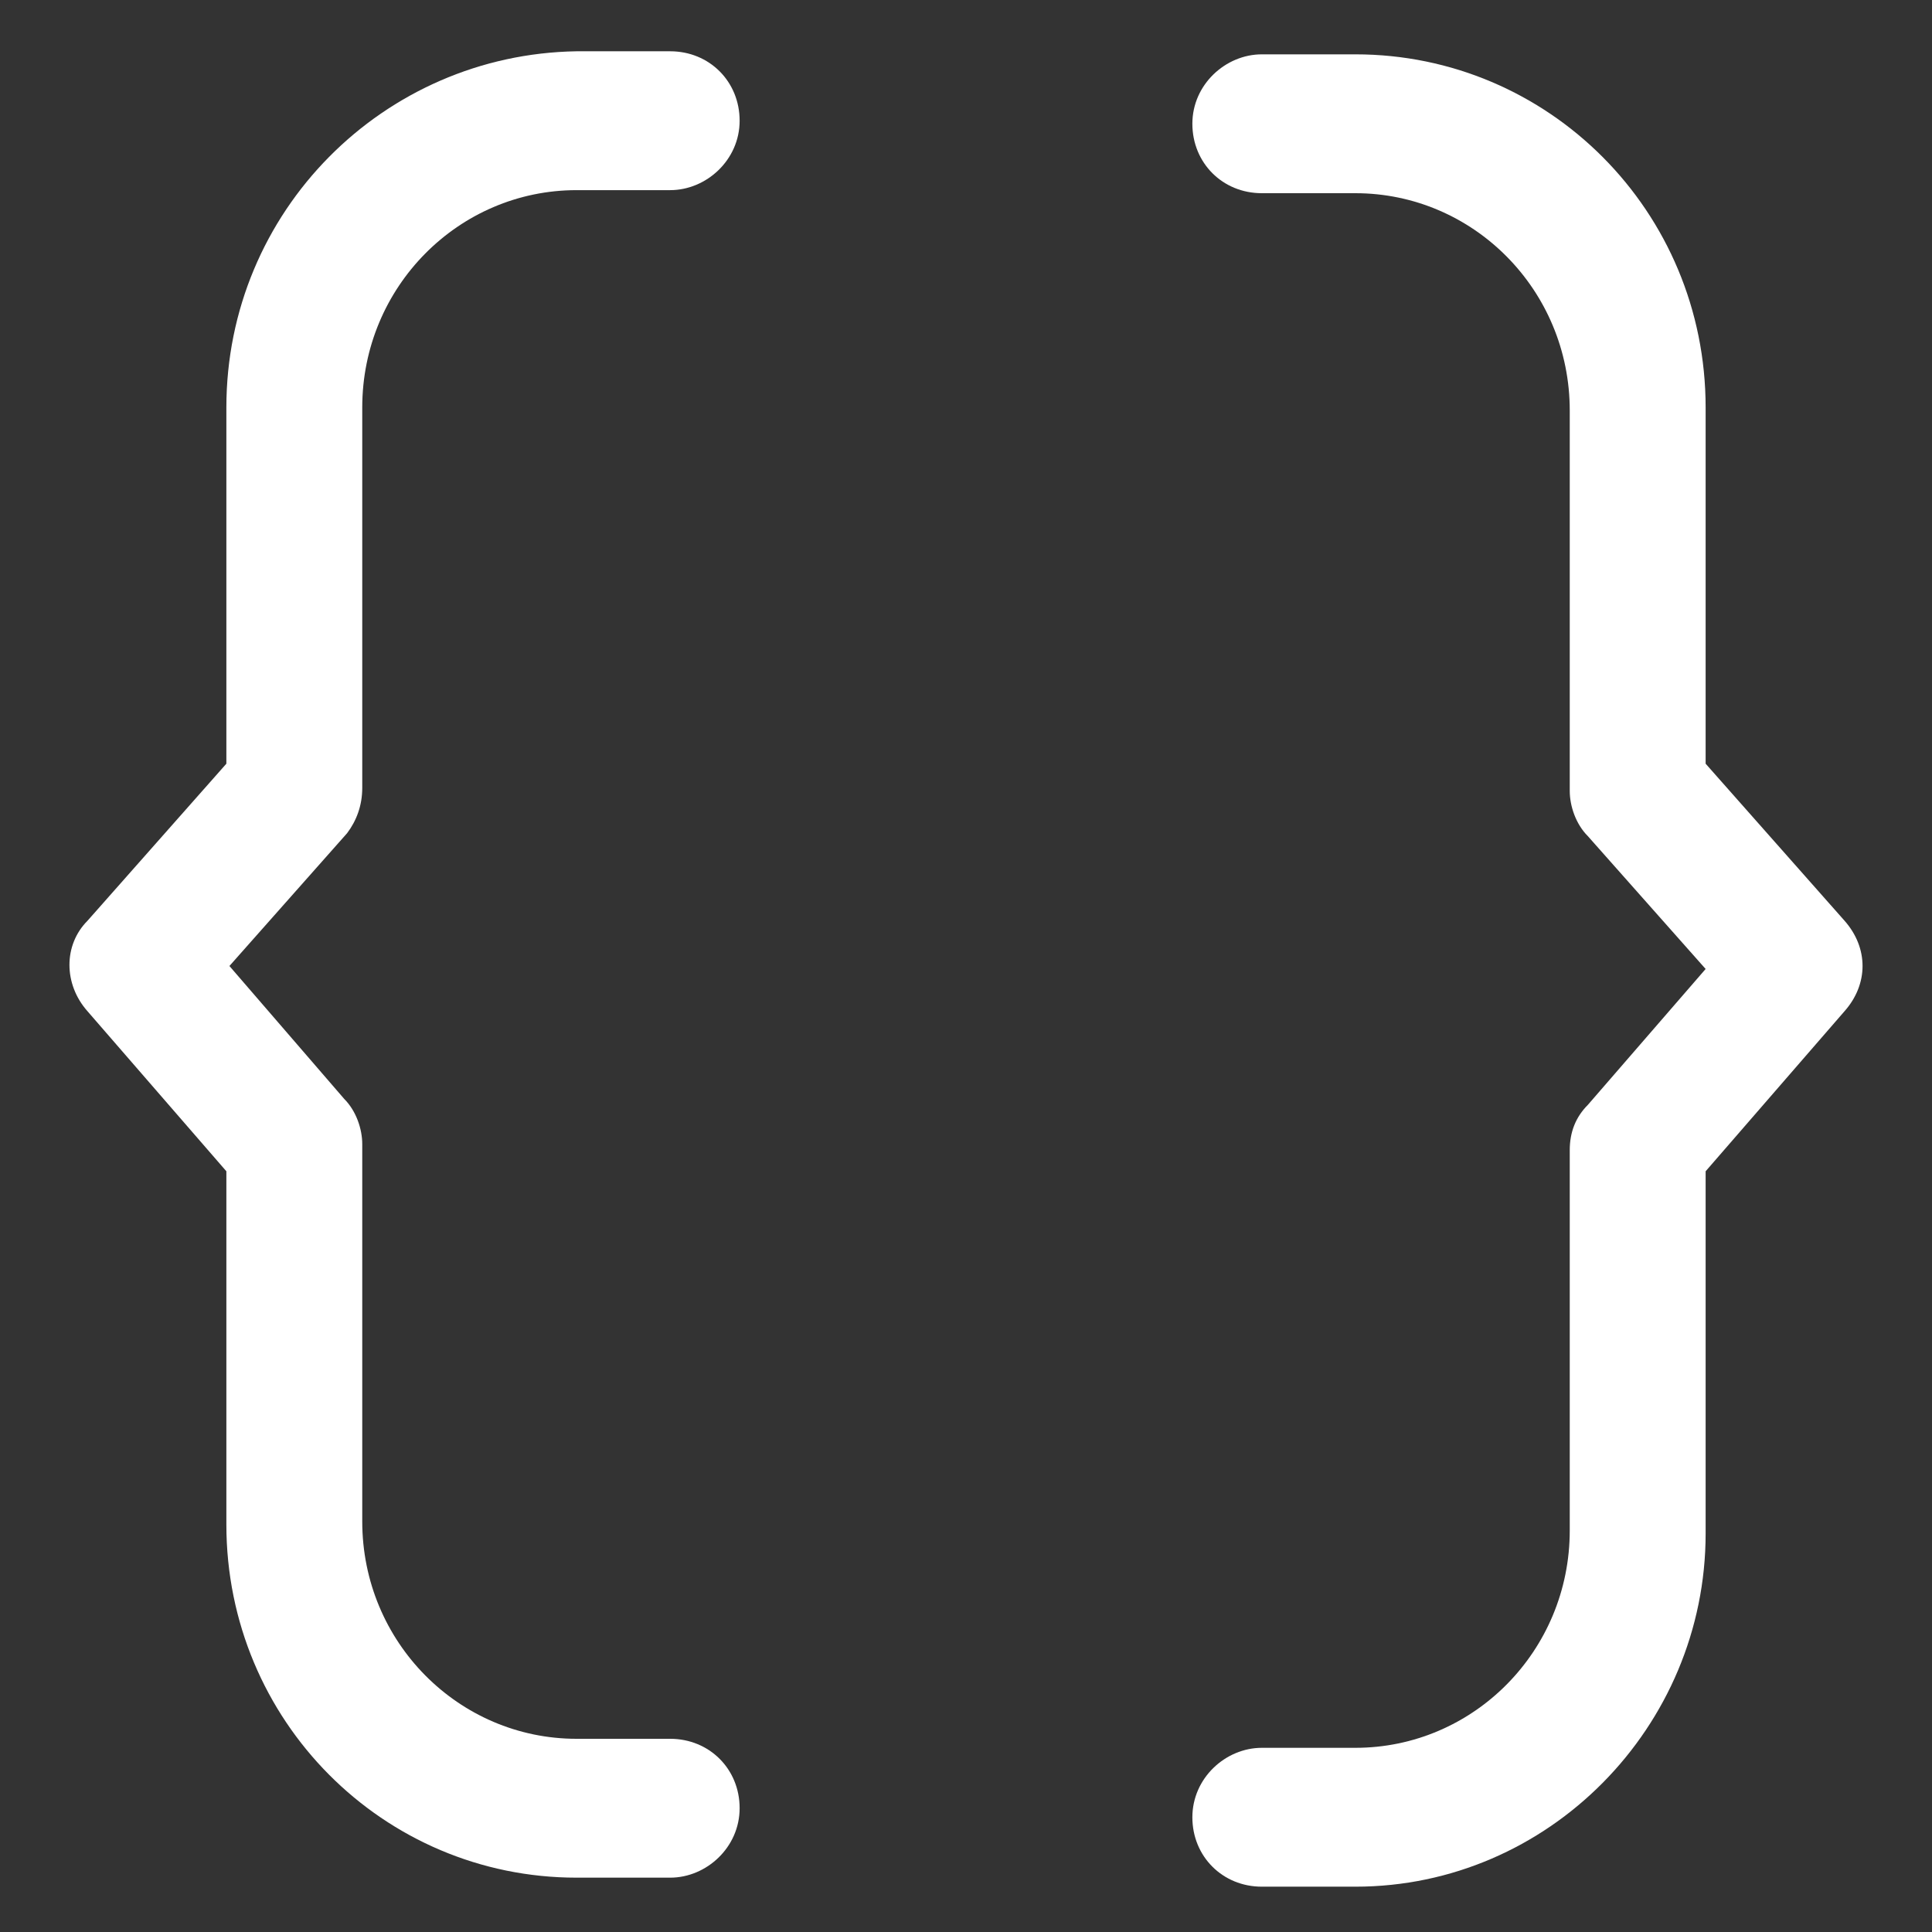
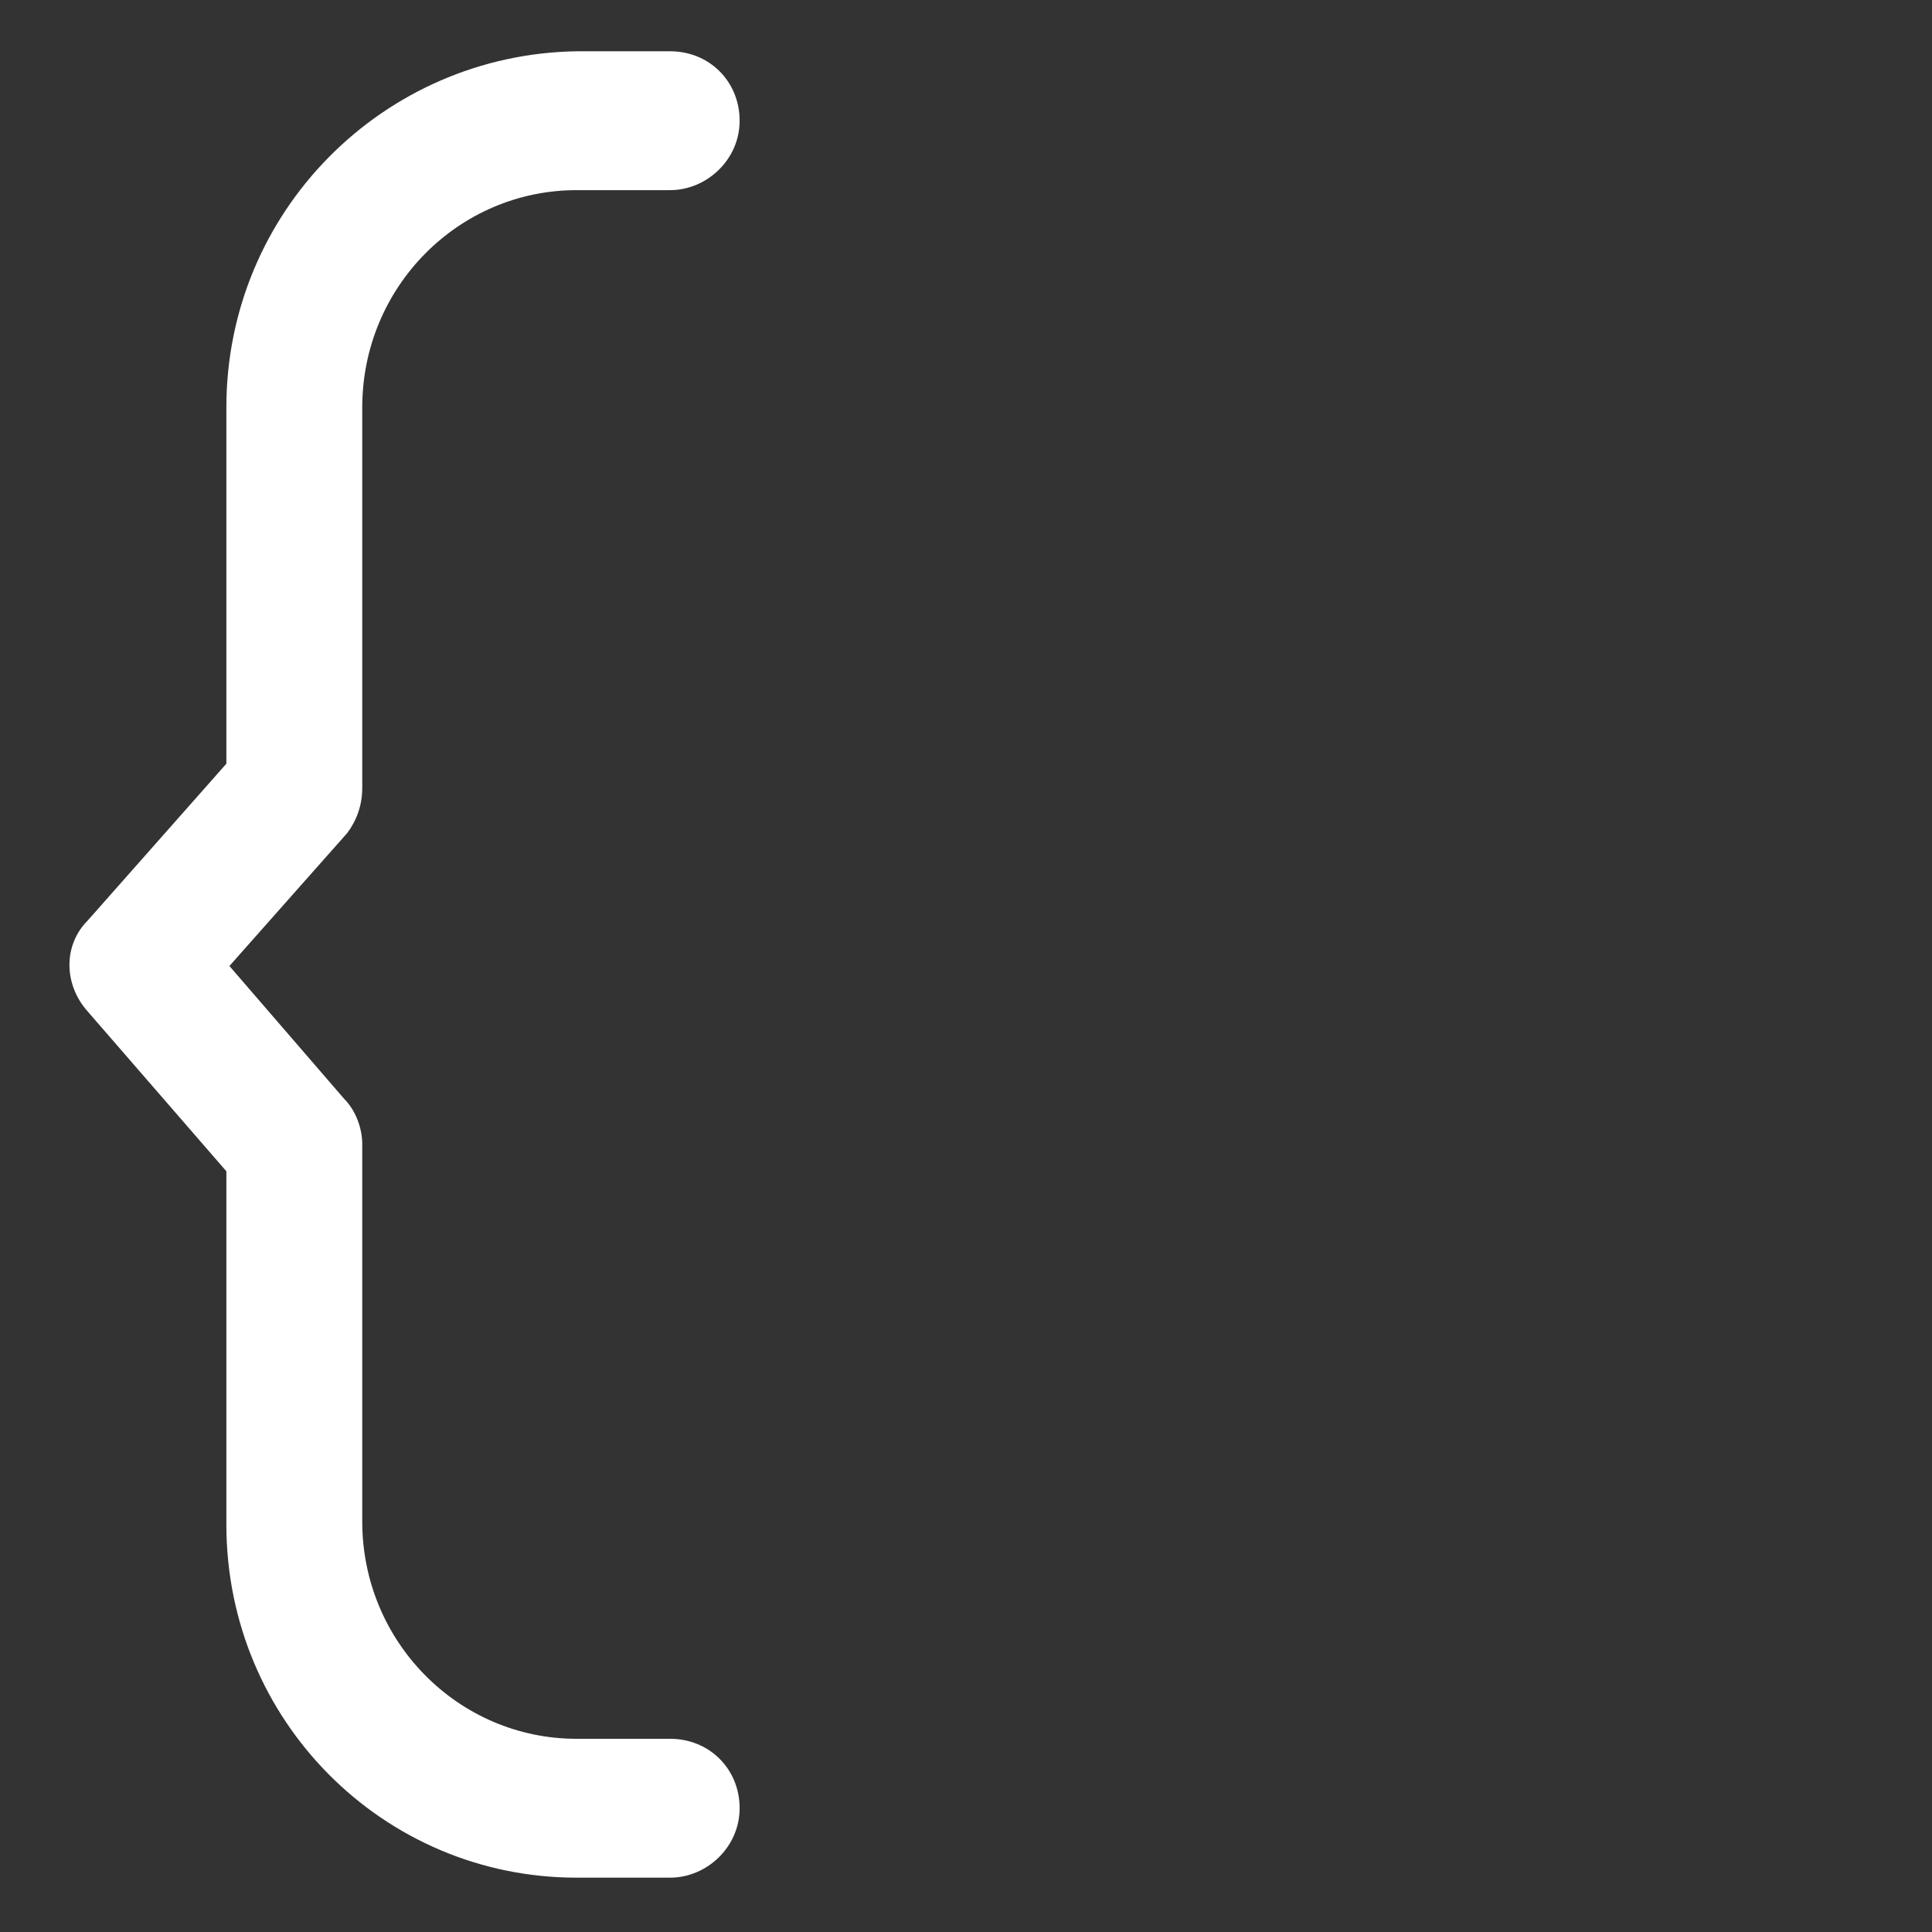
<svg xmlns="http://www.w3.org/2000/svg" width="24" height="24" viewBox="0 0 24 24" fill="none">
  <rect x="0" y="0" width="24" height="24" fill="#333333" stroke="none" />
  <g clip-path="url(#clip0_501_45488)">
    <path d="M4.5 9.787V5.062C4.5 3.562 5.7 2.362 7.162 2.362H8.325C8.775 2.362 9.188 1.987 9.188 1.5C9.188 1.012 8.812 0.637 8.325 0.637H7.162C4.763 0.675 2.812 2.625 2.812 5.062V9.487L1.087 11.438C0.788 11.738 0.788 12.225 1.087 12.562L2.812 14.55V18.938C2.812 21.375 4.763 23.325 7.162 23.325H8.325C8.775 23.325 9.188 22.95 9.188 22.462C9.188 21.975 8.812 21.6 8.325 21.6H7.162C5.7 21.6 4.5 20.4 4.5 18.9V14.213C4.5 14.025 4.425 13.8 4.275 13.65L2.85 12L4.312 10.35C4.425 10.2 4.5 10.012 4.5 9.787Z" fill="white" />
-     <path d="M22.913 11.437L21.188 9.487V5.062C21.188 2.625 19.238 0.675 16.837 0.675H15.675C15.225 0.675 14.812 1.05 14.812 1.537C14.812 2.025 15.188 2.4 15.675 2.4H16.837C18.3 2.4 19.5 3.6 19.5 5.1V9.825C19.5 10.012 19.575 10.237 19.725 10.387L21.188 12.037L19.725 13.725C19.575 13.875 19.5 14.062 19.5 14.287V19.012C19.5 20.512 18.3 21.712 16.837 21.712H15.675C15.225 21.712 14.812 22.087 14.812 22.575C14.812 23.062 15.188 23.437 15.675 23.437H16.837C19.238 23.437 21.188 21.45 21.188 19.05V14.55L22.913 12.562C23.212 12.225 23.212 11.775 22.913 11.437Z" fill="white" />
  </g>
  <defs>
    <clipPath id="clip0_501_45488">
      <rect width="24" height="24" fill="white" />
    </clipPath>
  </defs>
</svg>